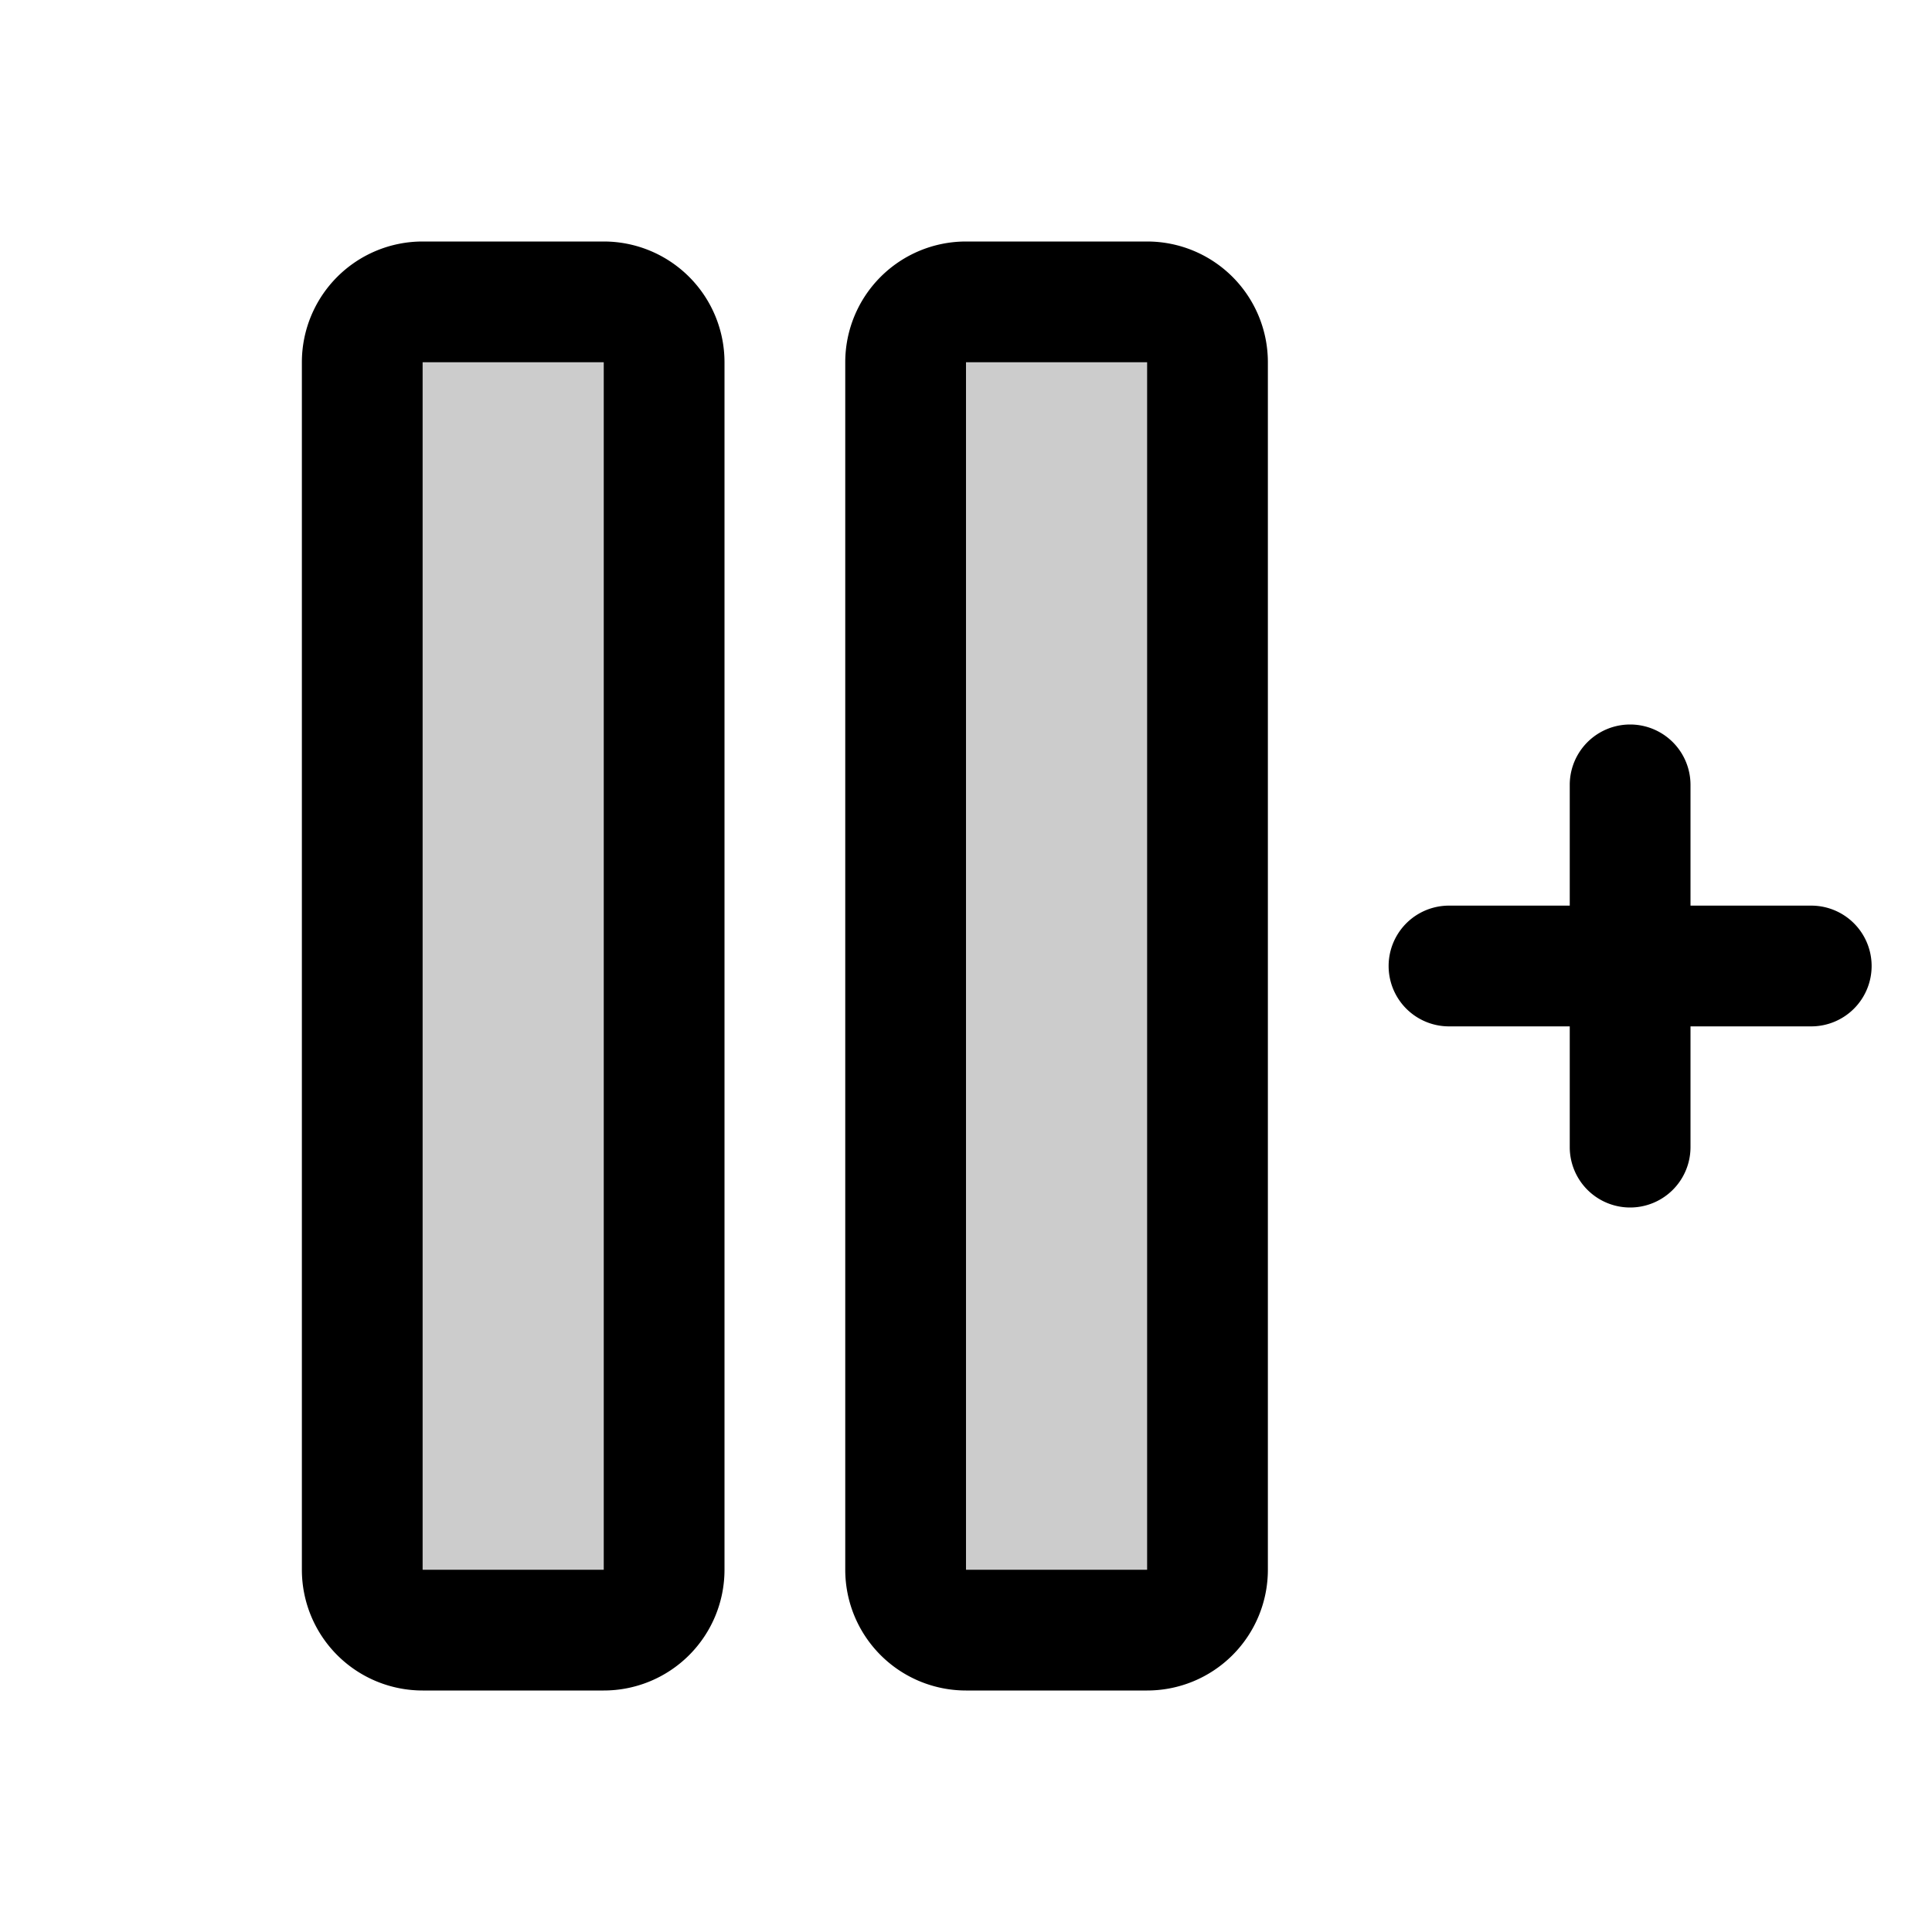
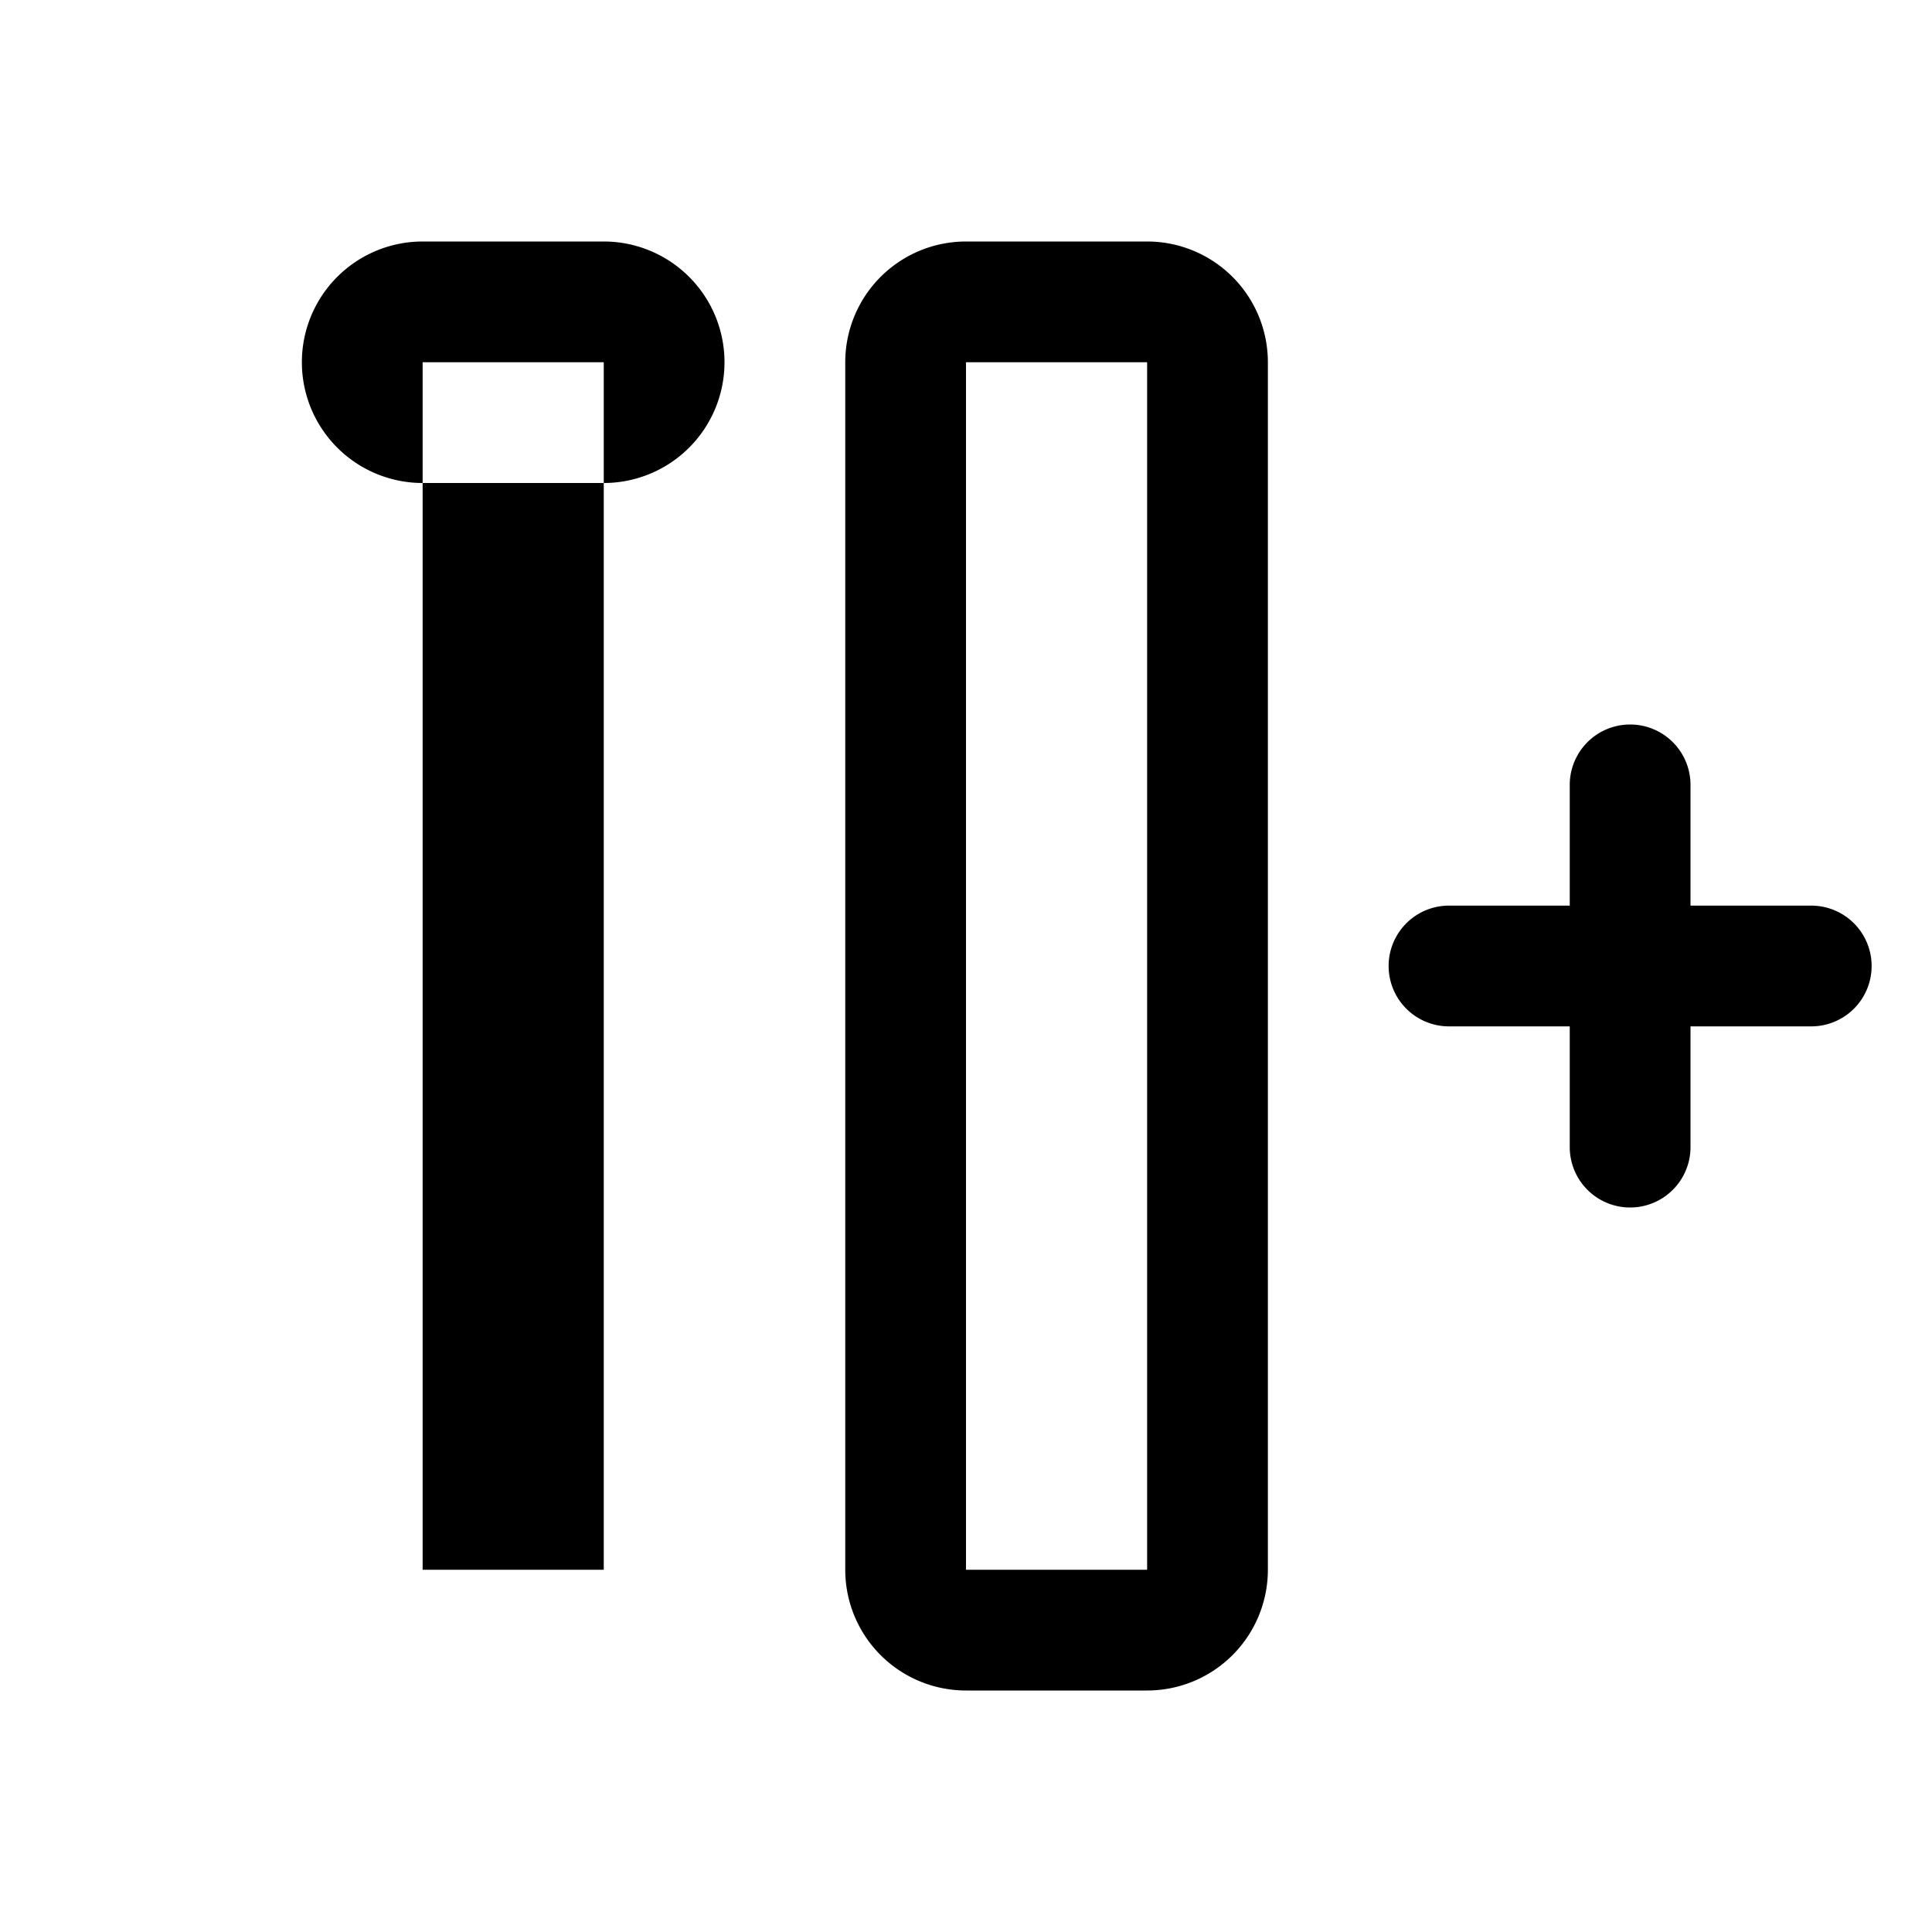
<svg xmlns="http://www.w3.org/2000/svg" viewBox="0 0 256 256" fill="currentColor">
-   <path d="M88,48V208a8,8,0,0,1-8,8H56a8,8,0,0,1-8-8V48a8,8,0,0,1,8-8H80A8,8,0,0,1,88,48Zm64-8H128a8,8,0,0,0-8,8V208a8,8,0,0,0,8,8h24a8,8,0,0,0,8-8V48A8,8,0,0,0,152,40Z" opacity="0.2" />
-   <path d="M80,32H56A16,16,0,0,0,40,48V208a16,16,0,0,0,16,16H80a16,16,0,0,0,16-16V48A16,16,0,0,0,80,32Zm0,176H56V48H80ZM152,32H128a16,16,0,0,0-16,16V208a16,16,0,0,0,16,16h24a16,16,0,0,0,16-16V48A16,16,0,0,0,152,32Zm0,176H128V48h24Zm96-80a8,8,0,0,1-8,8H224v16a8,8,0,0,1-16,0V136H192a8,8,0,0,1,0-16h16V104a8,8,0,0,1,16,0v16h16A8,8,0,0,1,248,128Z" />
+   <path d="M80,32H56A16,16,0,0,0,40,48a16,16,0,0,0,16,16H80a16,16,0,0,0,16-16V48A16,16,0,0,0,80,32Zm0,176H56V48H80ZM152,32H128a16,16,0,0,0-16,16V208a16,16,0,0,0,16,16h24a16,16,0,0,0,16-16V48A16,16,0,0,0,152,32Zm0,176H128V48h24Zm96-80a8,8,0,0,1-8,8H224v16a8,8,0,0,1-16,0V136H192a8,8,0,0,1,0-16h16V104a8,8,0,0,1,16,0v16h16A8,8,0,0,1,248,128Z" />
</svg>